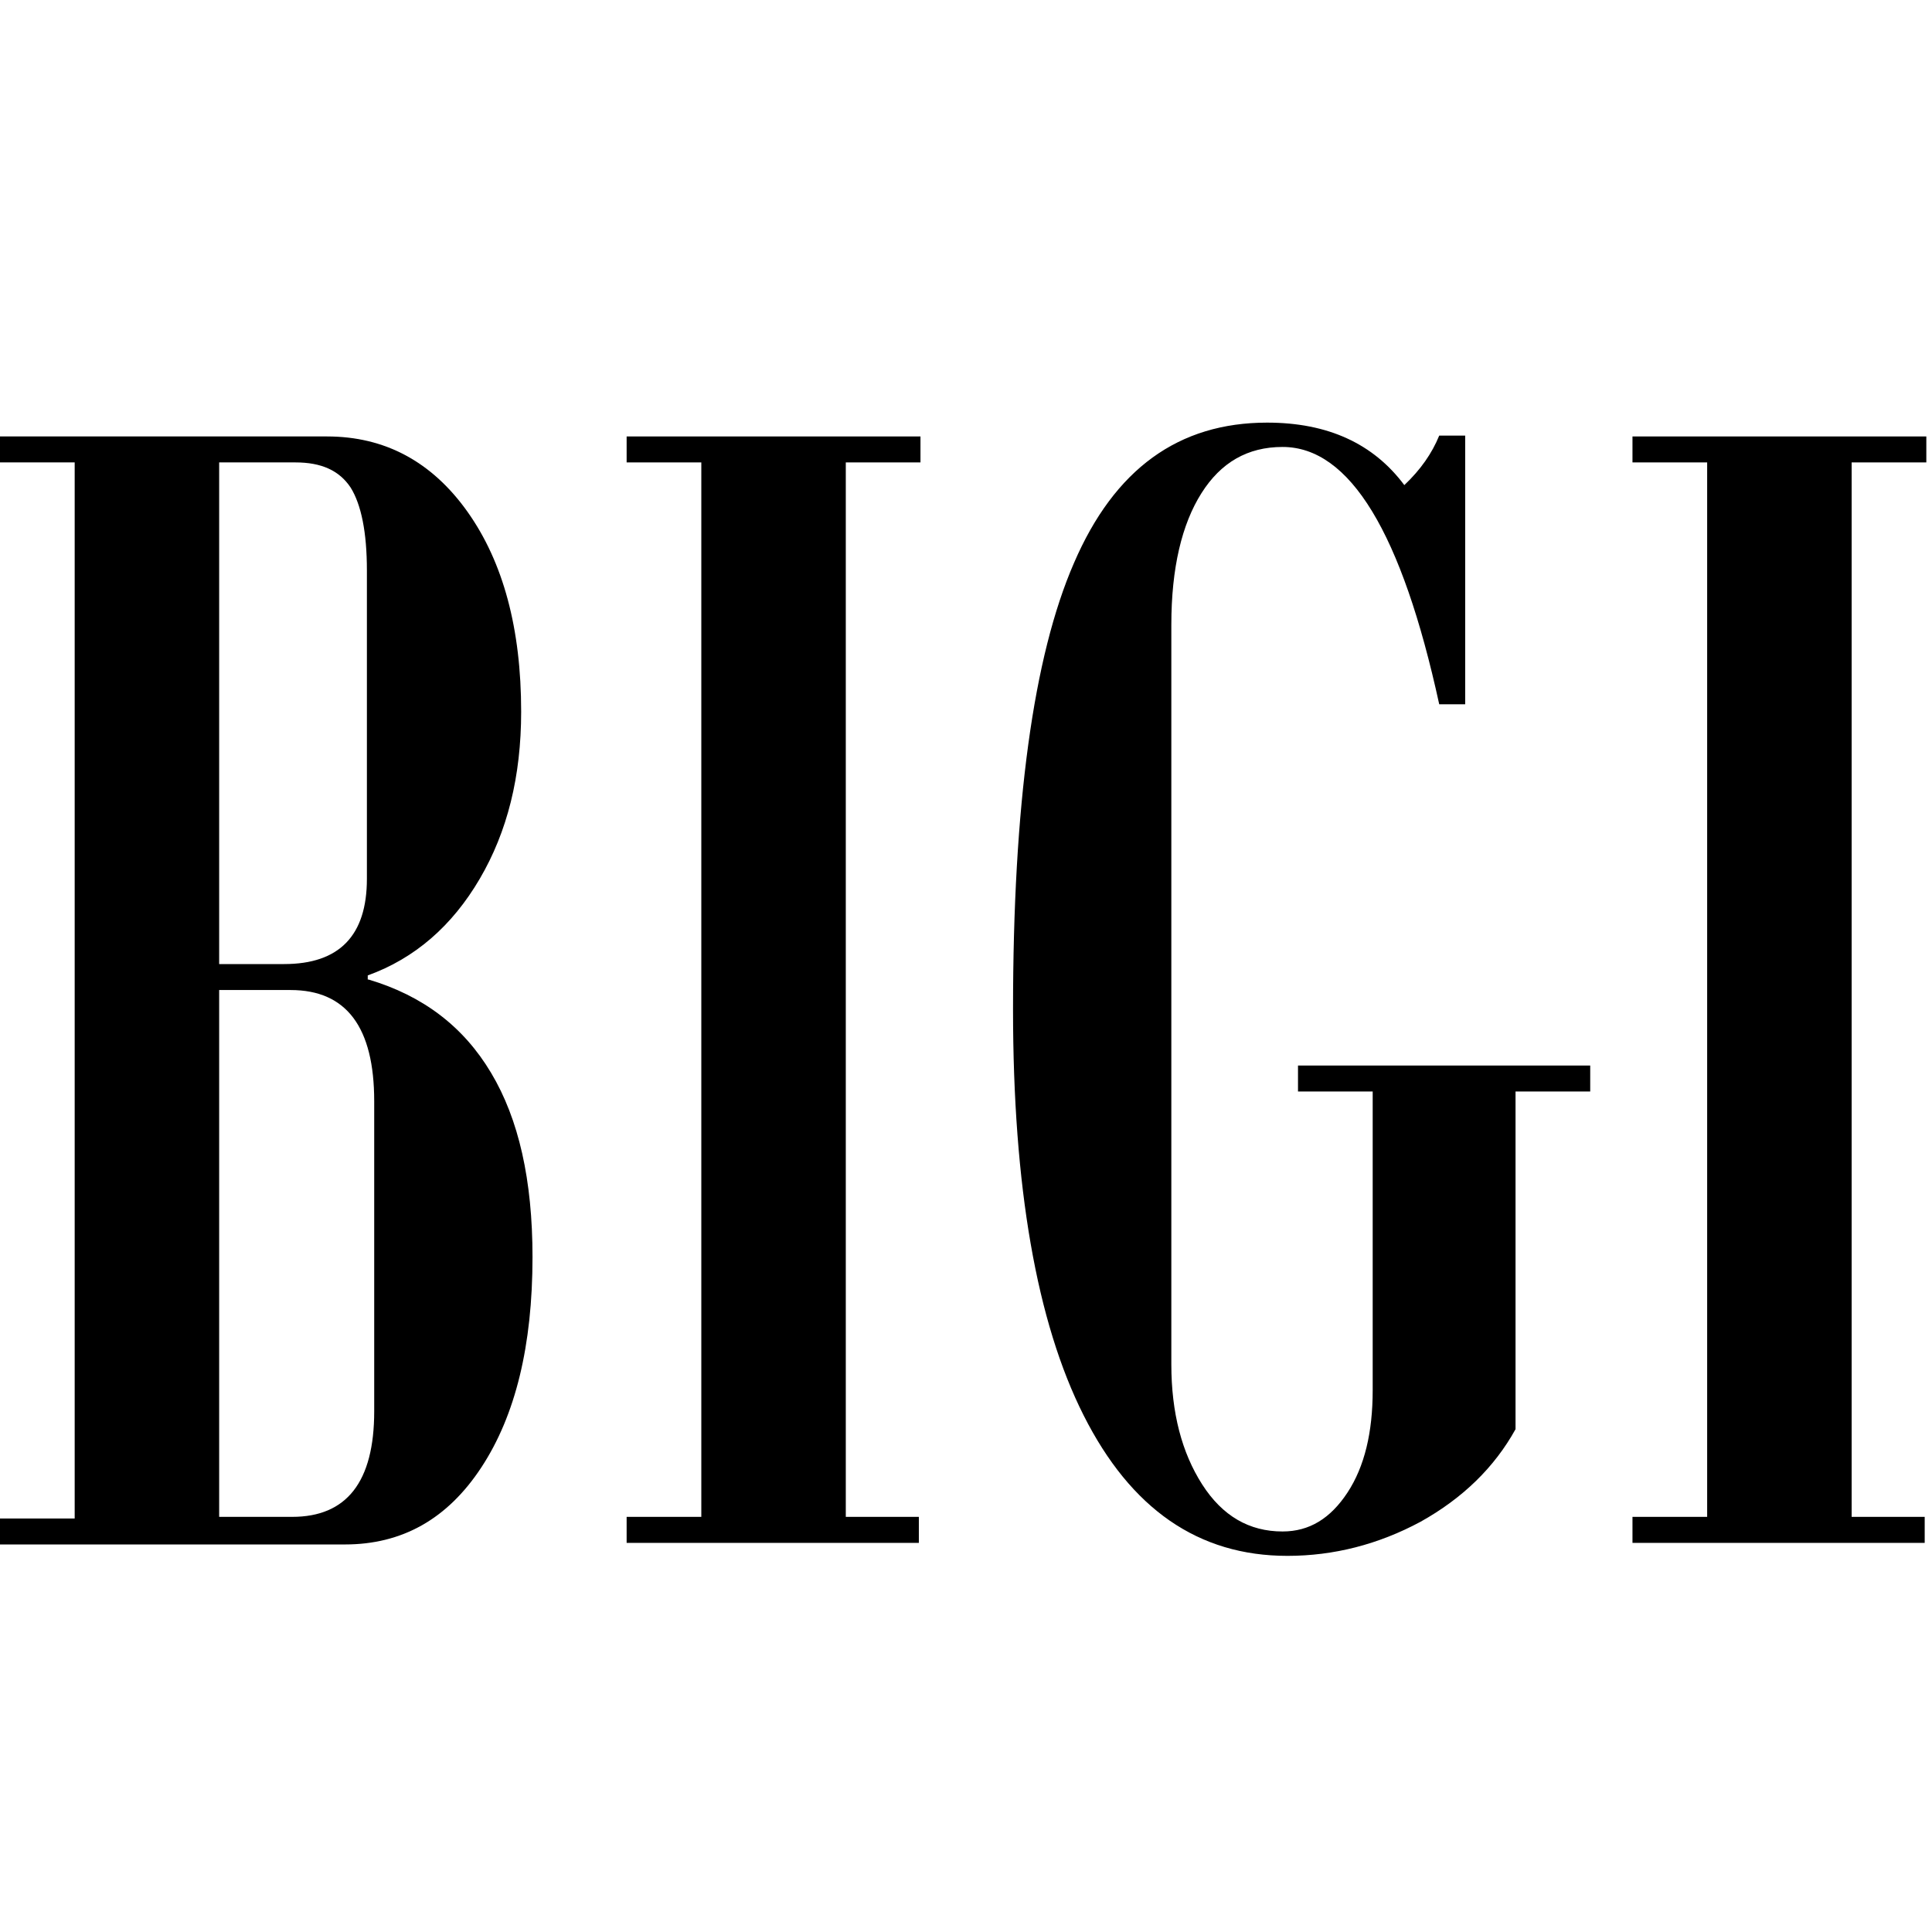
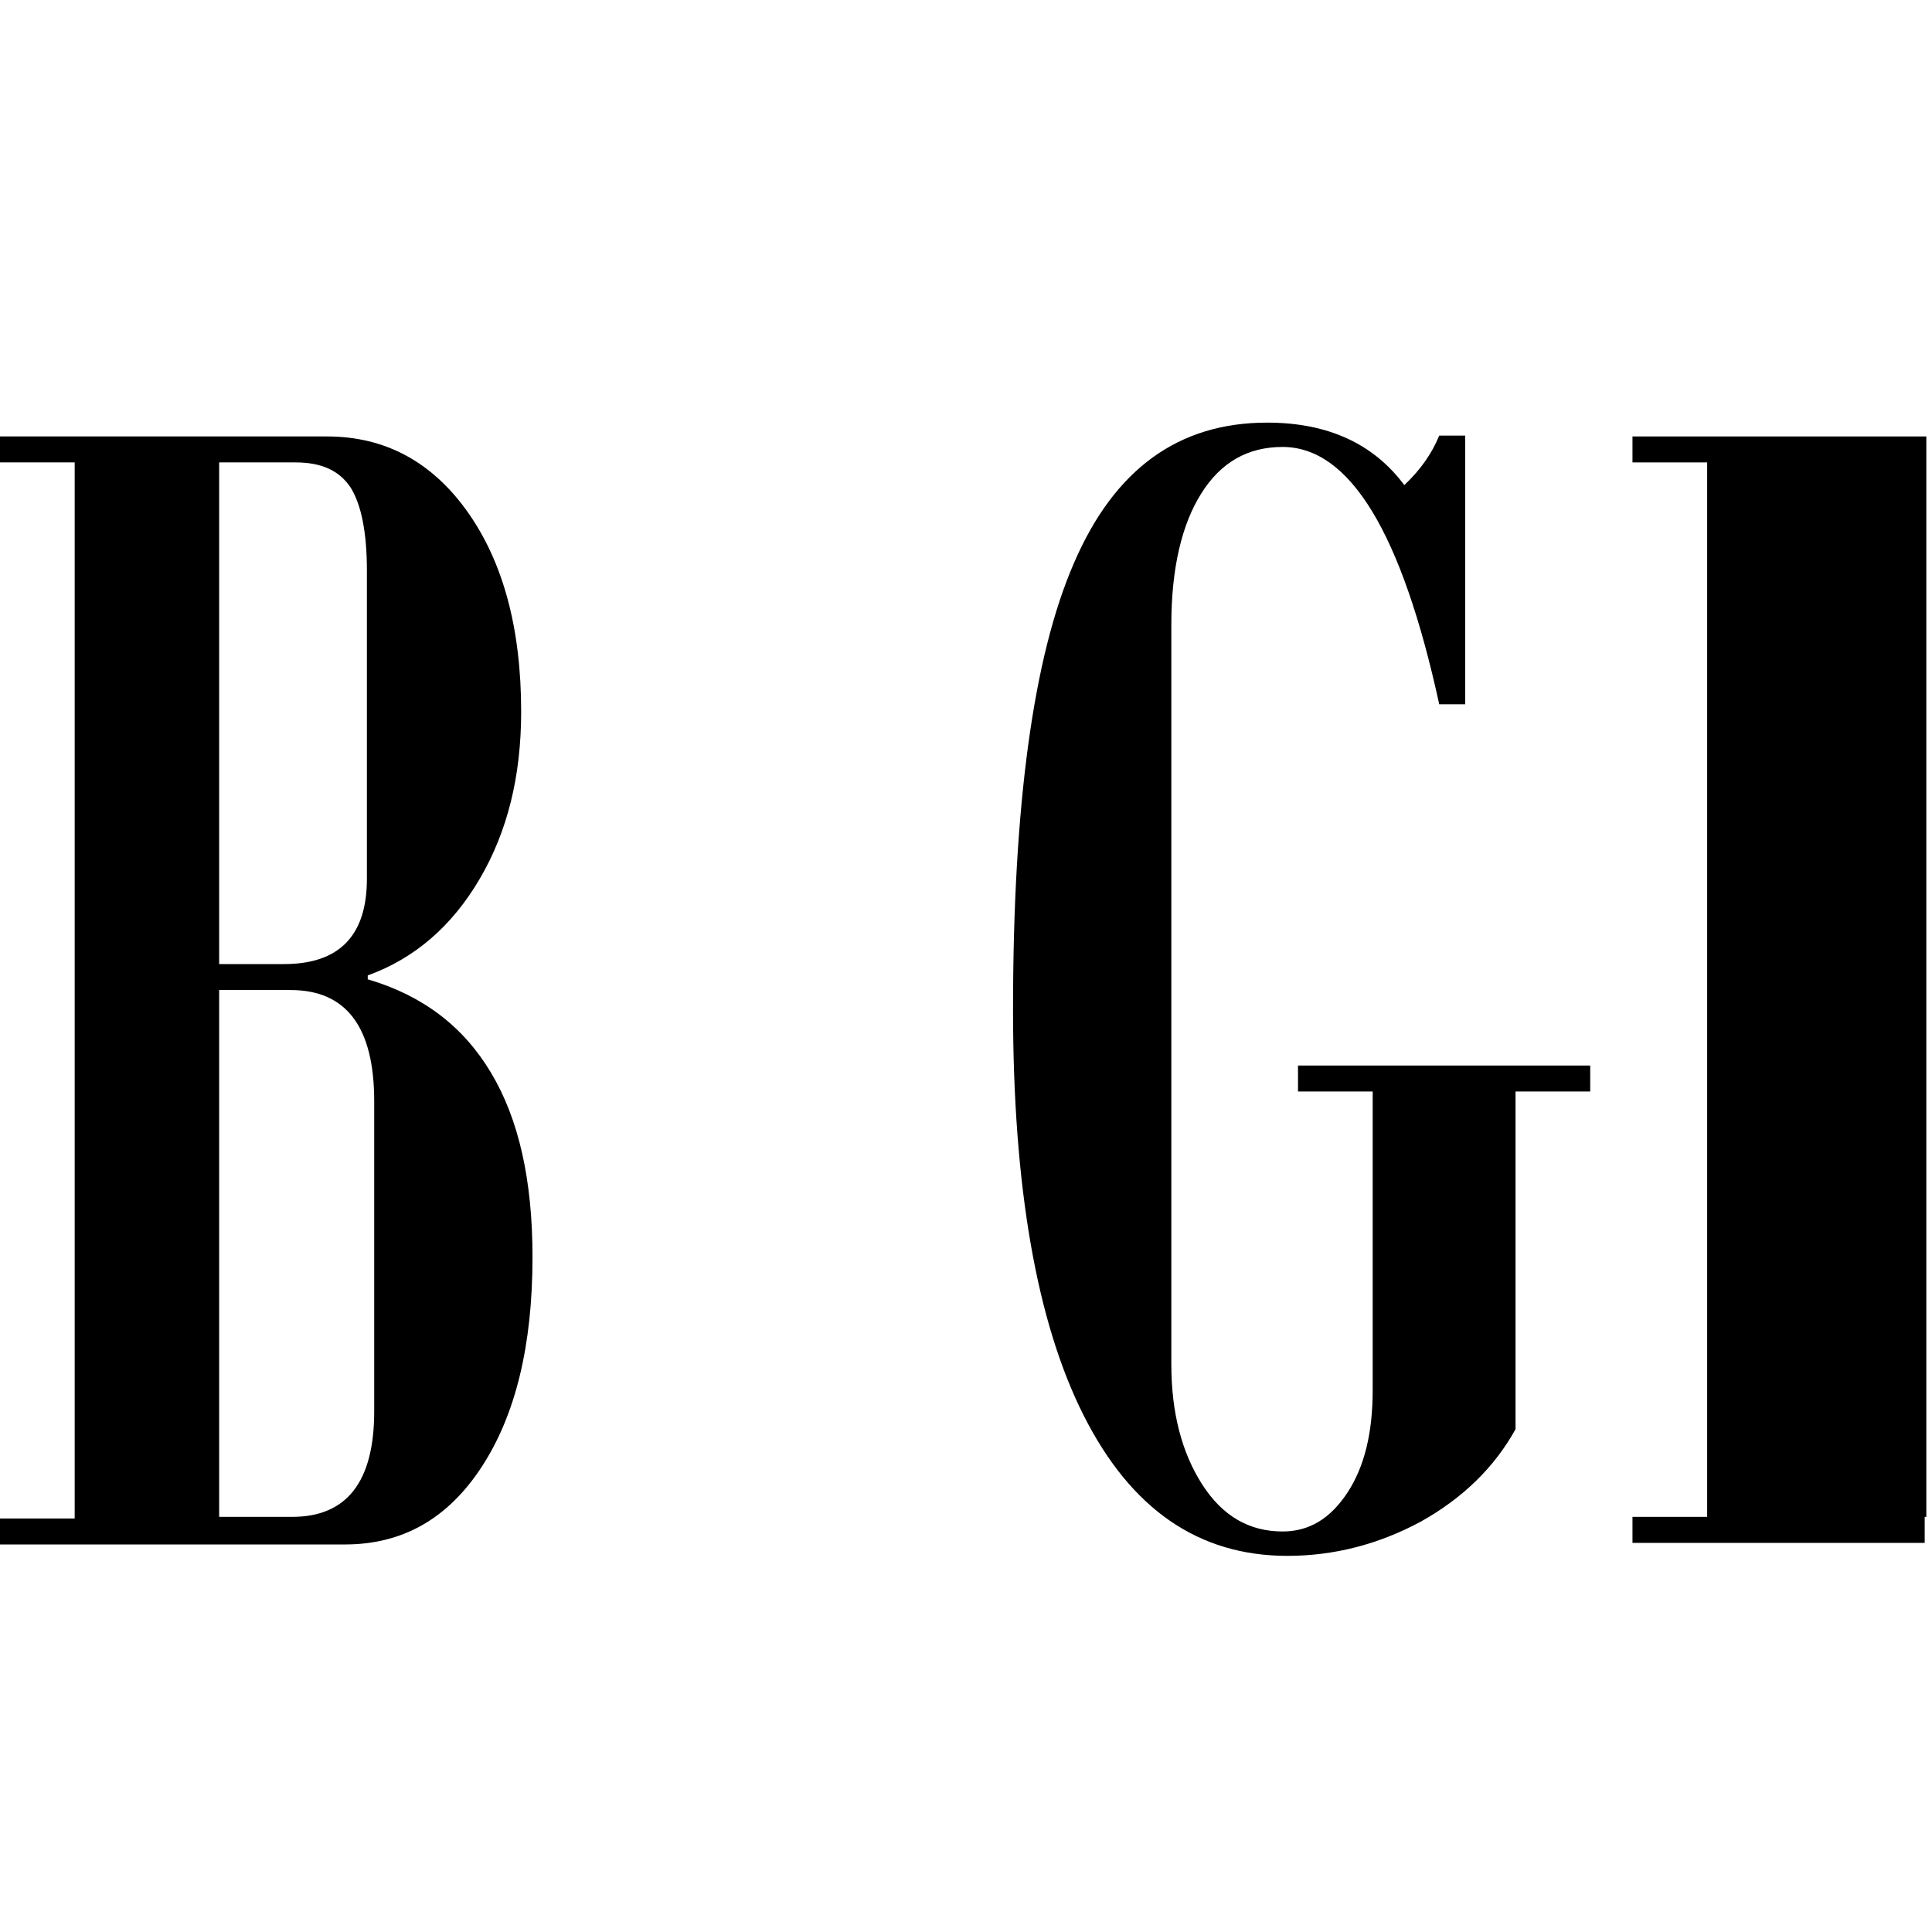
<svg xmlns="http://www.w3.org/2000/svg" width="32" height="32" viewBox="0 0 32 32" fill="none">
  <path d="M6.104 16.224C7.005 16.492 7.677 17.003 8.134 17.77C8.592 18.536 8.82 19.544 8.82 20.822C8.82 22.287 8.538 23.444 7.973 24.304C7.408 25.165 6.655 25.581 5.714 25.581H0V25.151H1.237V7.659H0V7.229H5.418C6.373 7.229 7.153 7.645 7.745 8.479C8.336 9.313 8.632 10.415 8.632 11.787C8.632 12.862 8.403 13.776 7.946 14.556C7.489 15.336 6.871 15.874 6.091 16.156V16.224H6.104ZM6.077 14.556V9.447C6.077 8.815 5.983 8.358 5.808 8.076C5.62 7.793 5.324 7.659 4.894 7.659H3.63V15.968H4.706C5.62 15.968 6.077 15.497 6.077 14.556ZM6.198 23.376V18.24C6.198 17.017 5.741 16.398 4.813 16.398H3.63V25.124H4.84C5.741 25.124 6.198 24.546 6.198 23.376Z" fill="black" />
-   <path d="M15.246 7.659H14.009V25.124H15.219V25.555H10.379V25.124H11.616V7.659H10.379V7.229H15.246V7.659Z" fill="black" />
  <path d="M26.339 18.079H25.102V23.672C24.752 24.304 24.228 24.815 23.529 25.205C22.83 25.581 22.09 25.77 21.324 25.77C19.845 25.77 18.729 24.99 17.949 23.444C17.169 21.898 16.779 19.652 16.779 16.721C16.779 13.333 17.115 10.872 17.788 9.326C18.46 7.766 19.522 7 20.988 7C21.996 7 22.749 7.35 23.26 8.035C23.529 7.78 23.717 7.511 23.838 7.215H24.268V11.665H23.838C23.22 8.829 22.359 7.403 21.243 7.403C20.665 7.403 20.221 7.659 19.899 8.17C19.576 8.681 19.401 9.407 19.401 10.348V22.597C19.401 23.403 19.576 24.062 19.912 24.587C20.248 25.111 20.692 25.366 21.243 25.366C21.687 25.366 22.036 25.151 22.319 24.721C22.601 24.291 22.736 23.726 22.736 23.027V18.079H21.499V17.649H26.339V18.079Z" fill="black" />
-   <path d="M31.906 7.659H30.669V25.124H31.879V25.555H27.039V25.124H28.276V7.659H27.039V7.229H31.906V7.659Z" fill="black" />
+   <path d="M31.906 7.659V25.124H31.879V25.555H27.039V25.124H28.276V7.659H27.039V7.229H31.906V7.659Z" fill="black" />
</svg>